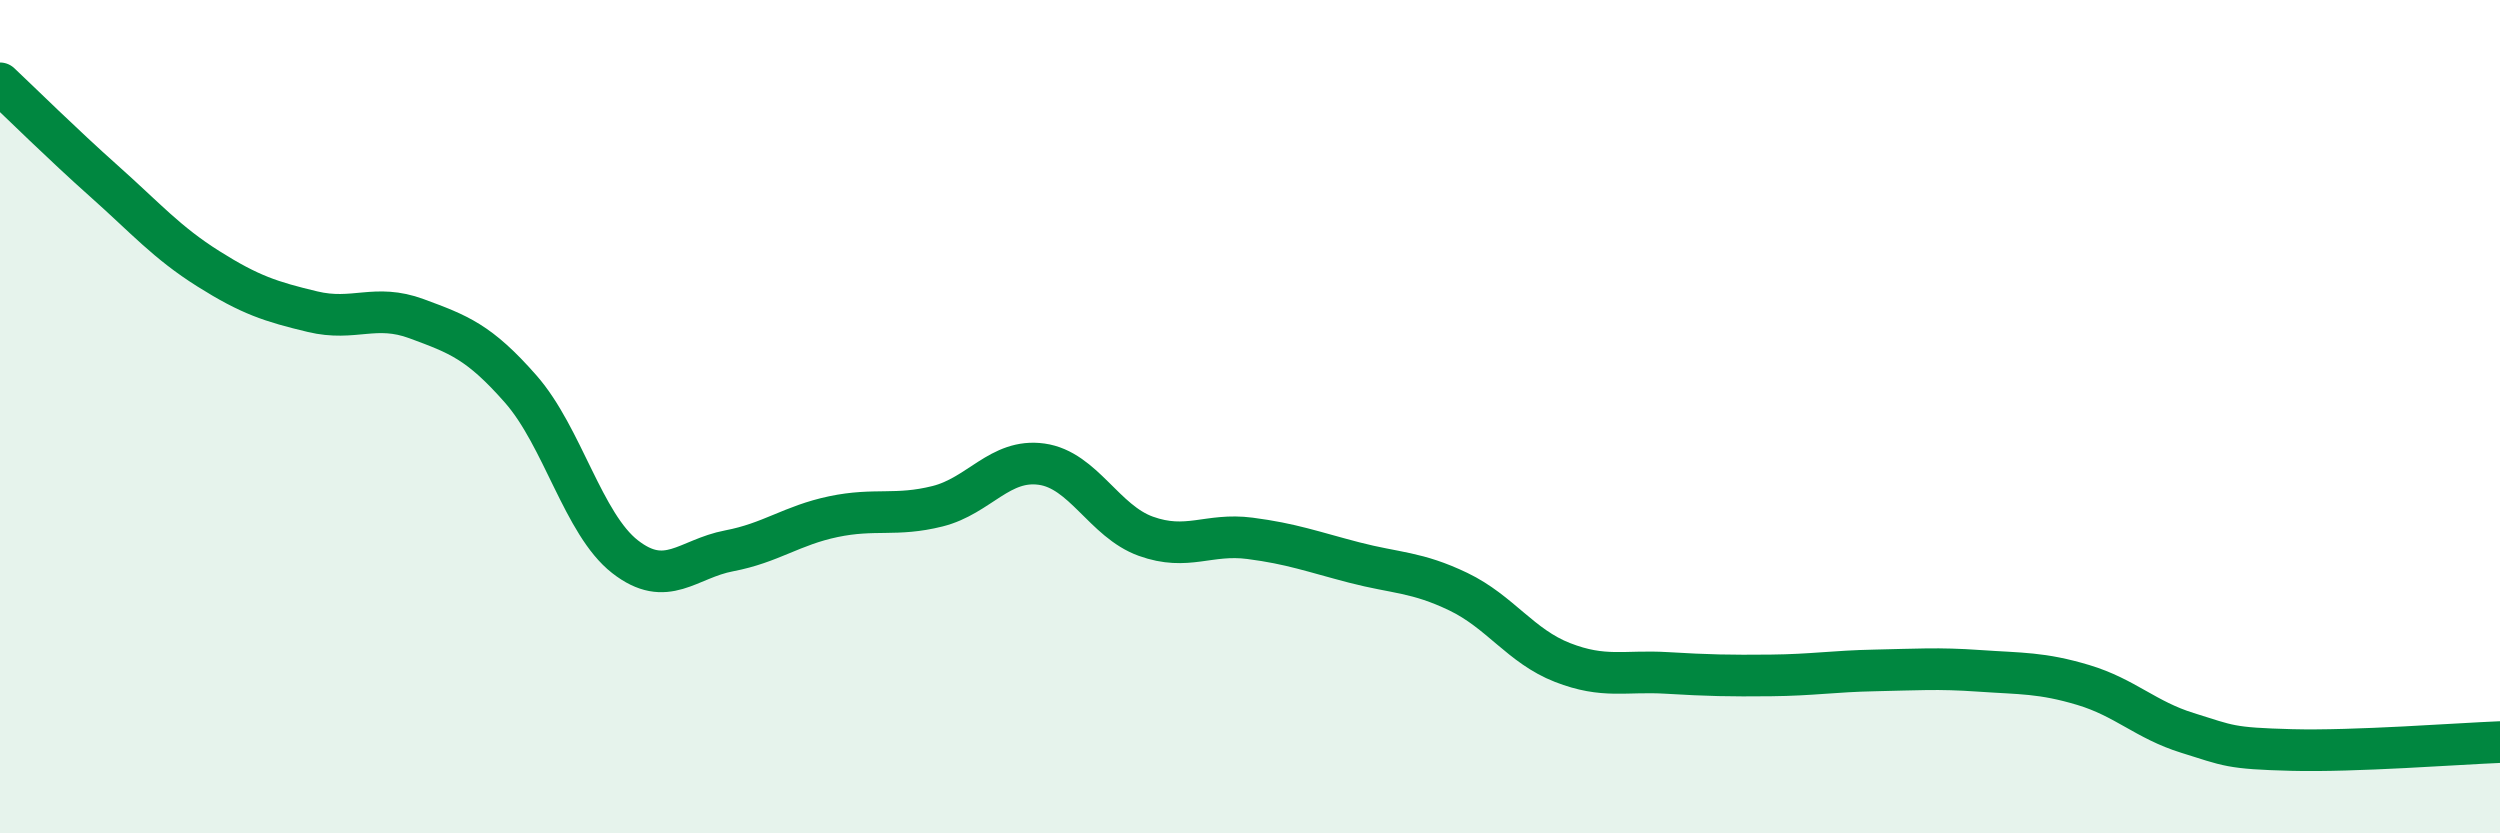
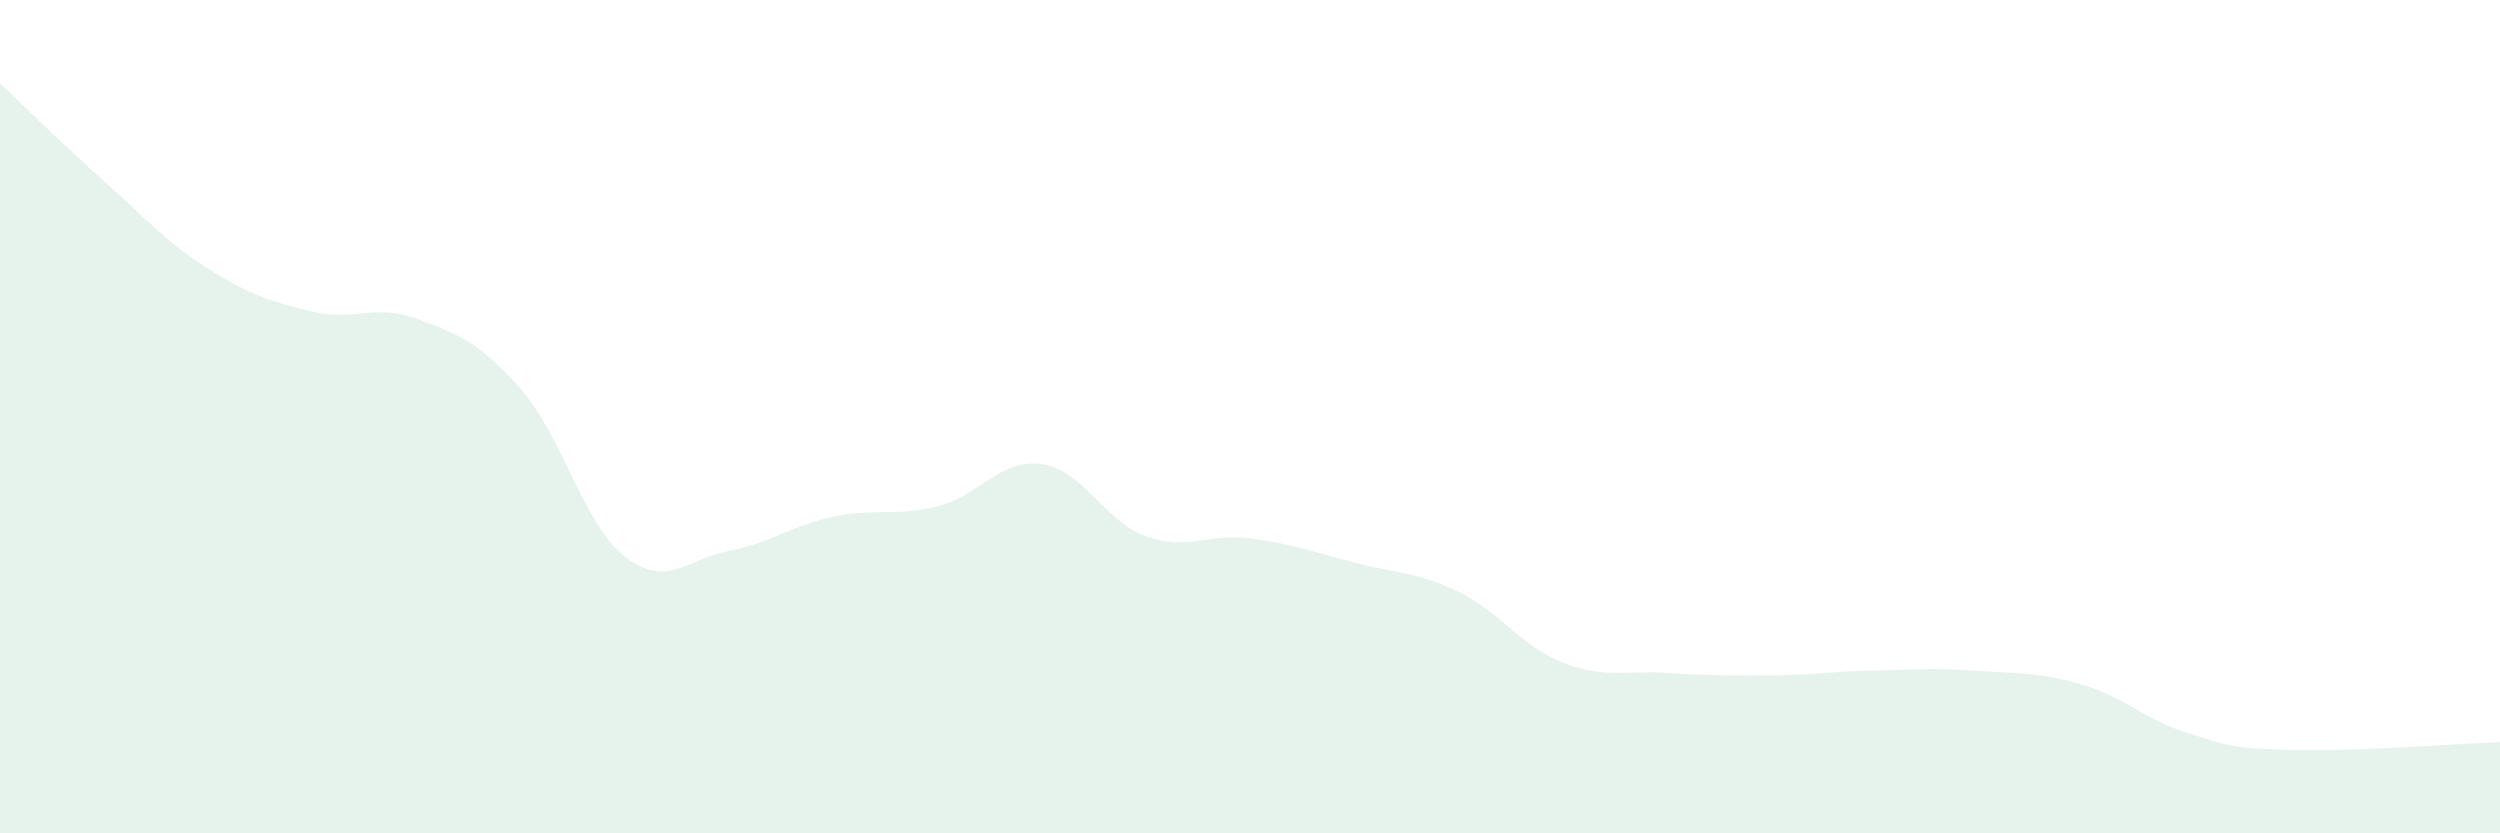
<svg xmlns="http://www.w3.org/2000/svg" width="60" height="20" viewBox="0 0 60 20">
  <path d="M 0,2 C 0.5,2.47 1.5,3.46 2.5,4.35 C 3.5,5.24 4,5.82 5,6.45 C 6,7.08 6.5,7.24 7.5,7.48 C 8.5,7.72 9,7.28 10,7.65 C 11,8.02 11.5,8.2 12.5,9.34 C 13.5,10.48 14,12.58 15,13.36 C 16,14.14 16.5,13.41 17.5,13.22 C 18.5,13.03 19,12.61 20,12.4 C 21,12.19 21.5,12.4 22.5,12.15 C 23.5,11.9 24,11 25,11.14 C 26,11.28 26.5,12.51 27.5,12.87 C 28.5,13.23 29,12.79 30,12.92 C 31,13.05 31.5,13.24 32.5,13.5 C 33.5,13.76 34,13.72 35,14.2 C 36,14.68 36.5,15.51 37.5,15.9 C 38.5,16.29 39,16.09 40,16.15 C 41,16.21 41.5,16.22 42.5,16.21 C 43.5,16.2 44,16.11 45,16.09 C 46,16.07 46.5,16.03 47.5,16.1 C 48.5,16.17 49,16.14 50,16.44 C 51,16.74 51.5,17.28 52.5,17.59 C 53.5,17.9 53.5,17.96 55,18 C 56.5,18.04 59,17.85 60,17.81L60 20L0 20Z" fill="#008740" opacity="0.1" stroke-linecap="round" stroke-linejoin="round" />
-   <path d="M 0,2 C 0.5,2.47 1.5,3.46 2.5,4.35 C 3.5,5.24 4,5.82 5,6.45 C 6,7.08 6.5,7.24 7.5,7.48 C 8.5,7.72 9,7.28 10,7.65 C 11,8.02 11.5,8.2 12.5,9.34 C 13.5,10.48 14,12.58 15,13.36 C 16,14.14 16.5,13.41 17.5,13.22 C 18.5,13.03 19,12.61 20,12.4 C 21,12.19 21.5,12.4 22.5,12.15 C 23.5,11.9 24,11 25,11.14 C 26,11.28 26.5,12.51 27.5,12.87 C 28.5,13.23 29,12.79 30,12.92 C 31,13.05 31.5,13.24 32.5,13.5 C 33.5,13.76 34,13.72 35,14.2 C 36,14.68 36.5,15.51 37.5,15.9 C 38.5,16.29 39,16.09 40,16.15 C 41,16.21 41.5,16.22 42.5,16.21 C 43.5,16.2 44,16.11 45,16.09 C 46,16.07 46.5,16.03 47.5,16.1 C 48.5,16.17 49,16.14 50,16.44 C 51,16.74 51.5,17.28 52.5,17.59 C 53.5,17.9 53.5,17.96 55,18 C 56.5,18.04 59,17.85 60,17.81" stroke="#008740" stroke-width="1" fill="none" stroke-linecap="round" stroke-linejoin="round" />
</svg>